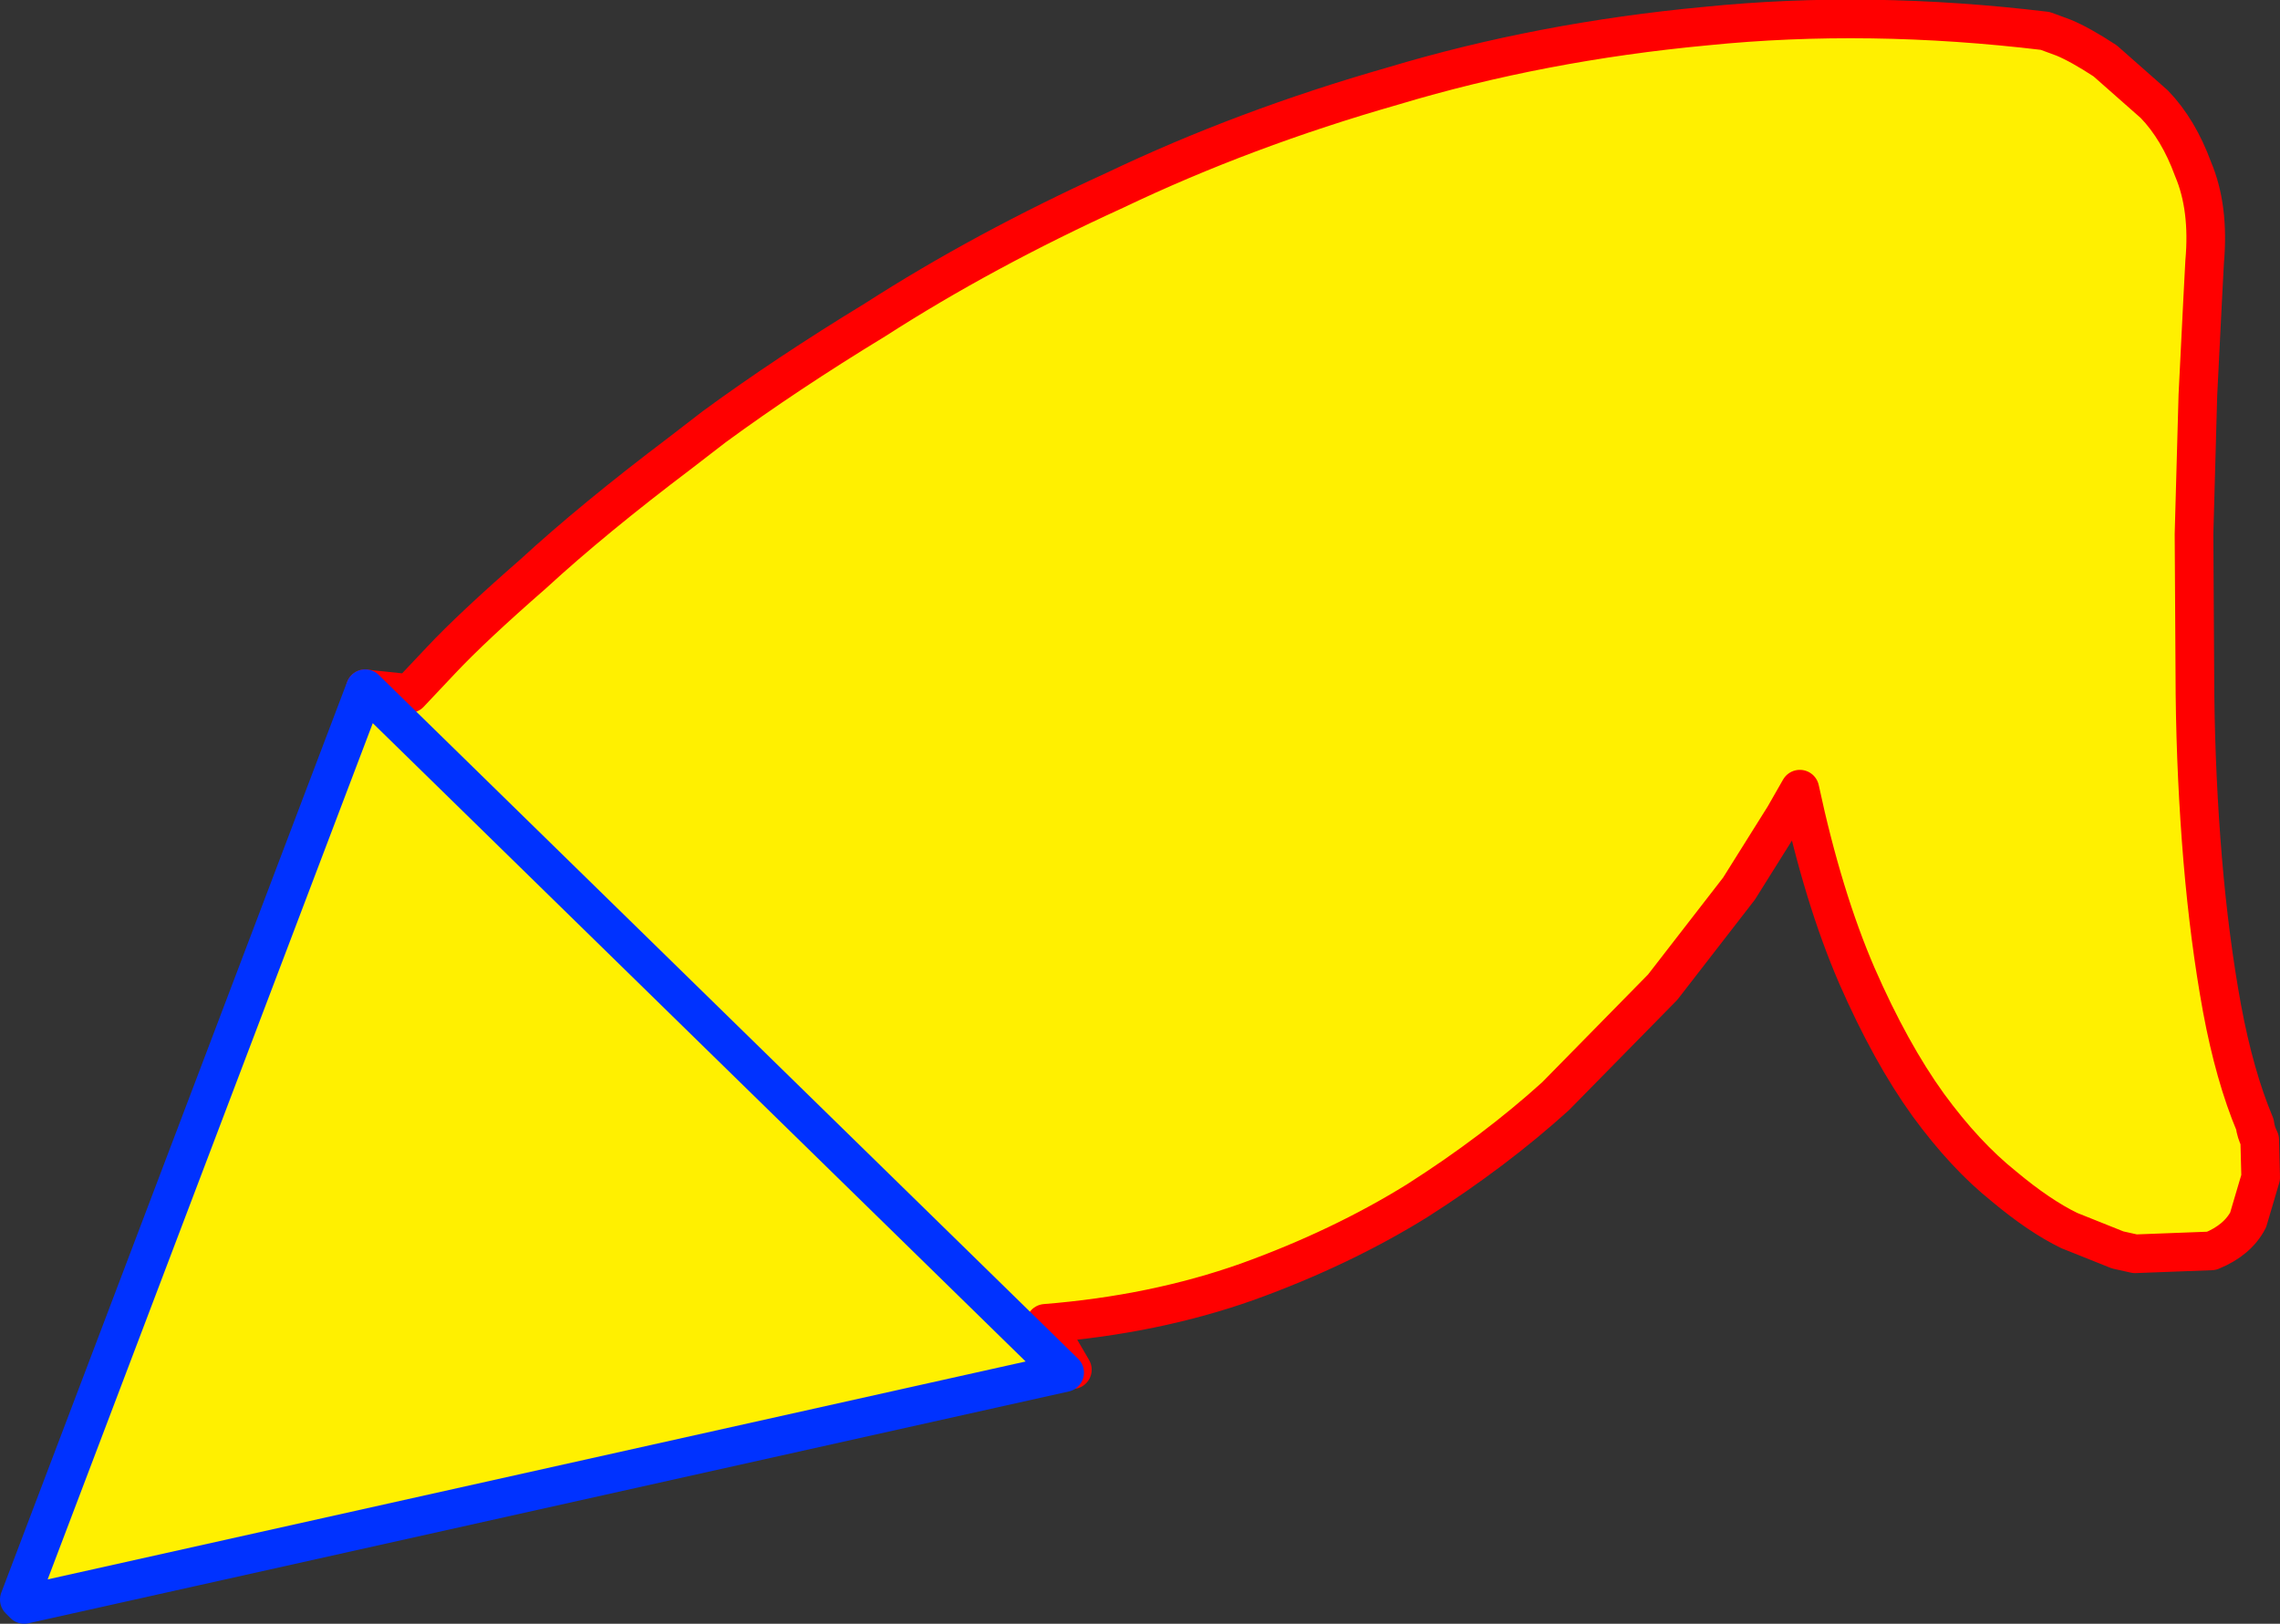
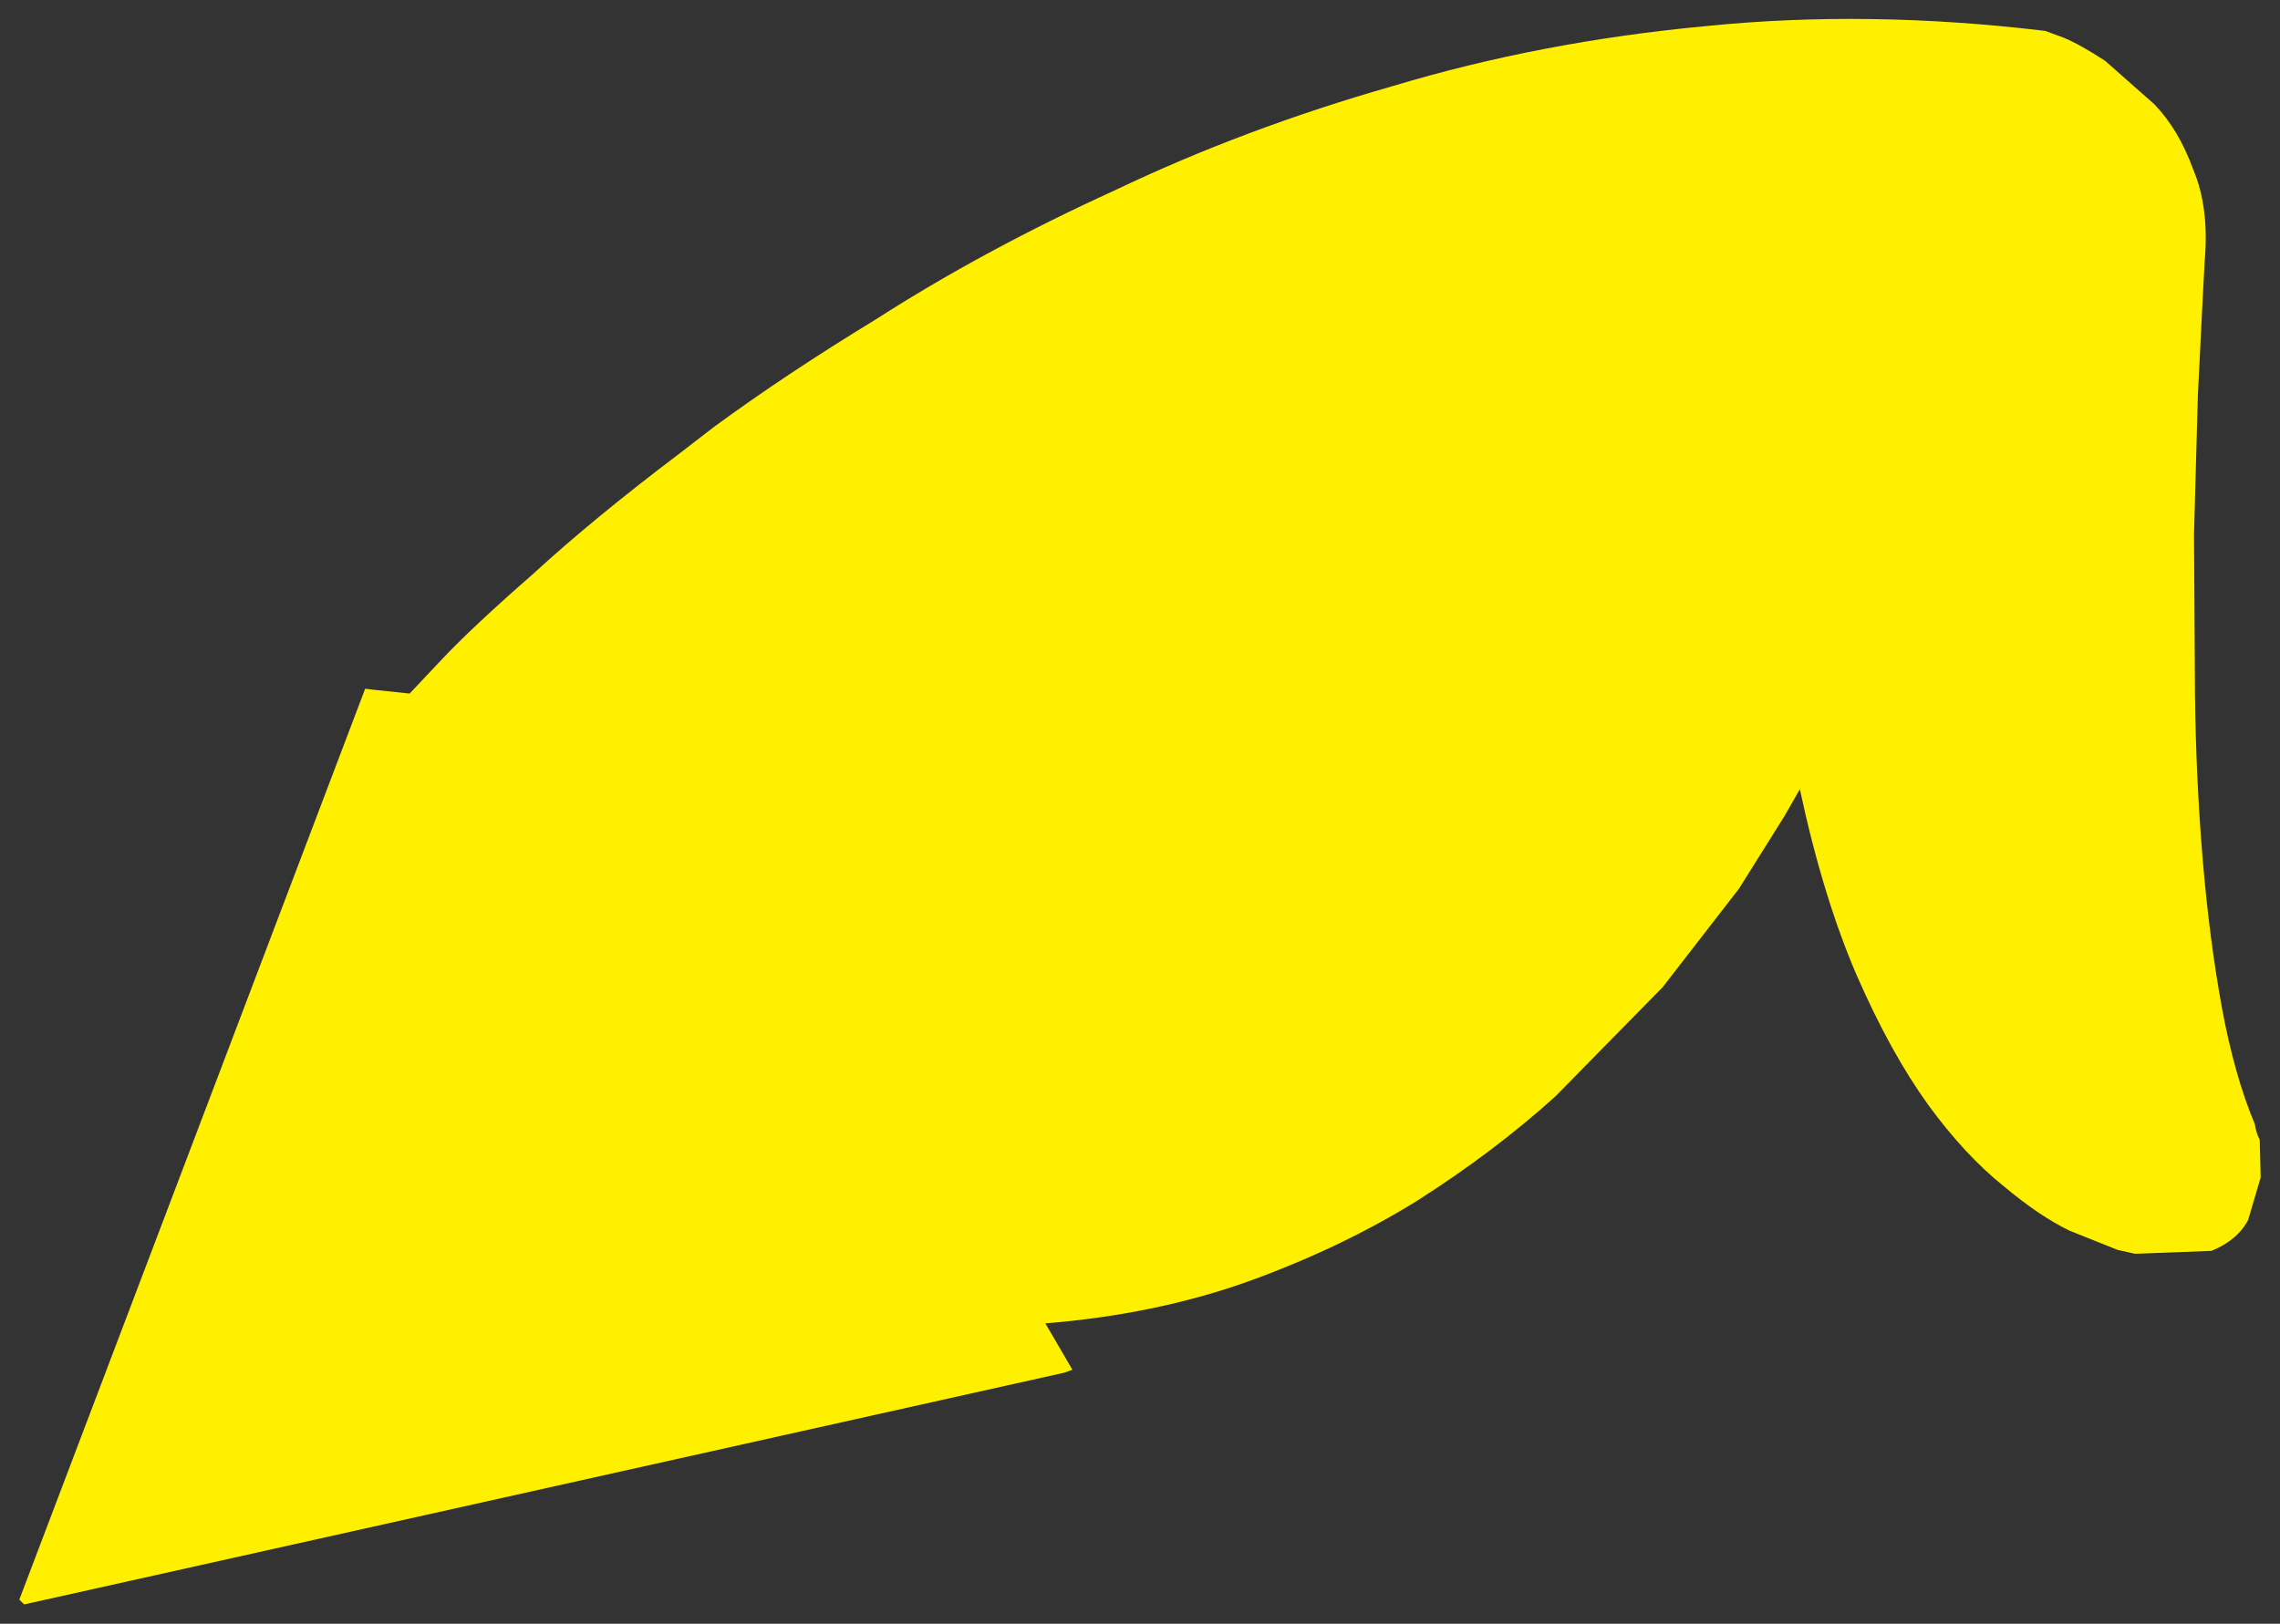
<svg xmlns="http://www.w3.org/2000/svg" height="84.05px" width="118.0px">
  <rect width="100%" height="100%" fill="#333333" stroke="none" />
  <g transform="matrix(1.0, 0.0, 0.0, 1.0, -360.45, -198.85)">
    <path d="M379.35 234.5 L379.75 234.55 381.65 234.75 383.3 233.0 Q384.9 231.3 388.05 228.55 391.15 225.7 395.65 222.3 L397.4 220.95 Q401.15 218.2 405.75 215.4 411.35 211.8 418.15 208.7 424.85 205.5 432.55 203.3 440.2 201.0 448.75 200.2 457.15 199.35 466.3 200.45 L467.25 200.8 Q468.1 201.15 469.4 202.0 L471.95 204.25 Q473.2 205.55 473.95 207.6 474.8 209.6 474.55 212.4 L474.45 214.3 474.2 219.3 474.0 226.5 474.05 234.8 Q474.1 239.15 474.45 243.35 474.8 247.5 475.45 251.05 476.1 254.55 477.15 257.05 477.2 257.45 477.4 257.85 L477.45 259.8 476.8 262.0 Q476.25 263.05 474.9 263.6 L470.95 263.75 470.05 263.55 467.55 262.55 Q466.0 261.8 464.15 260.25 462.15 258.65 460.25 256.05 458.3 253.35 456.55 249.35 454.8 245.3 453.6 239.7 L452.8 241.1 450.45 244.85 446.5 249.95 440.95 255.6 Q437.8 258.45 433.8 261.0 429.85 263.45 425.0 265.2 420.2 266.9 414.55 267.35 L415.95 269.75 415.55 269.9 361.7 281.9 361.45 281.65 379.35 234.5" fill="#fff000" fill-rule="evenodd" stroke="none" />
-     <path d="M379.35 234.5 L379.75 234.55 381.65 234.75 383.3 233.0 Q384.9 231.3 388.05 228.55 391.15 225.7 395.65 222.3 L397.4 220.95 Q401.15 218.2 405.75 215.4 411.35 211.8 418.15 208.7 424.85 205.5 432.55 203.3 440.2 201.0 448.75 200.2 457.15 199.35 466.3 200.45 L467.25 200.8 Q468.1 201.15 469.4 202.0 L471.95 204.25 Q473.2 205.55 473.95 207.6 474.8 209.6 474.55 212.4 L474.45 214.3 474.2 219.3 474.0 226.5 474.05 234.8 Q474.1 239.15 474.45 243.35 474.8 247.5 475.45 251.05 476.1 254.55 477.15 257.05 477.2 257.45 477.4 257.85 L477.45 259.8 476.8 262.0 Q476.25 263.05 474.9 263.6 L470.95 263.75 470.05 263.55 467.55 262.55 Q466.0 261.8 464.15 260.25 462.15 258.65 460.25 256.05 458.3 253.35 456.55 249.35 454.8 245.3 453.6 239.7 L452.8 241.1 450.45 244.85 446.5 249.95 440.95 255.6 Q437.8 258.45 433.8 261.0 429.85 263.45 425.0 265.2 420.2 266.9 414.55 267.35 L415.95 269.75" fill="none" stroke="#ff0000" stroke-linecap="round" stroke-linejoin="round" stroke-width="2.0" />
-     <path d="M415.55 269.9 L361.7 281.9 361.45 281.65 379.35 234.5 Z" fill="none" stroke="#0032ff" stroke-linecap="round" stroke-linejoin="round" stroke-width="2.0" />
  </g>
</svg>